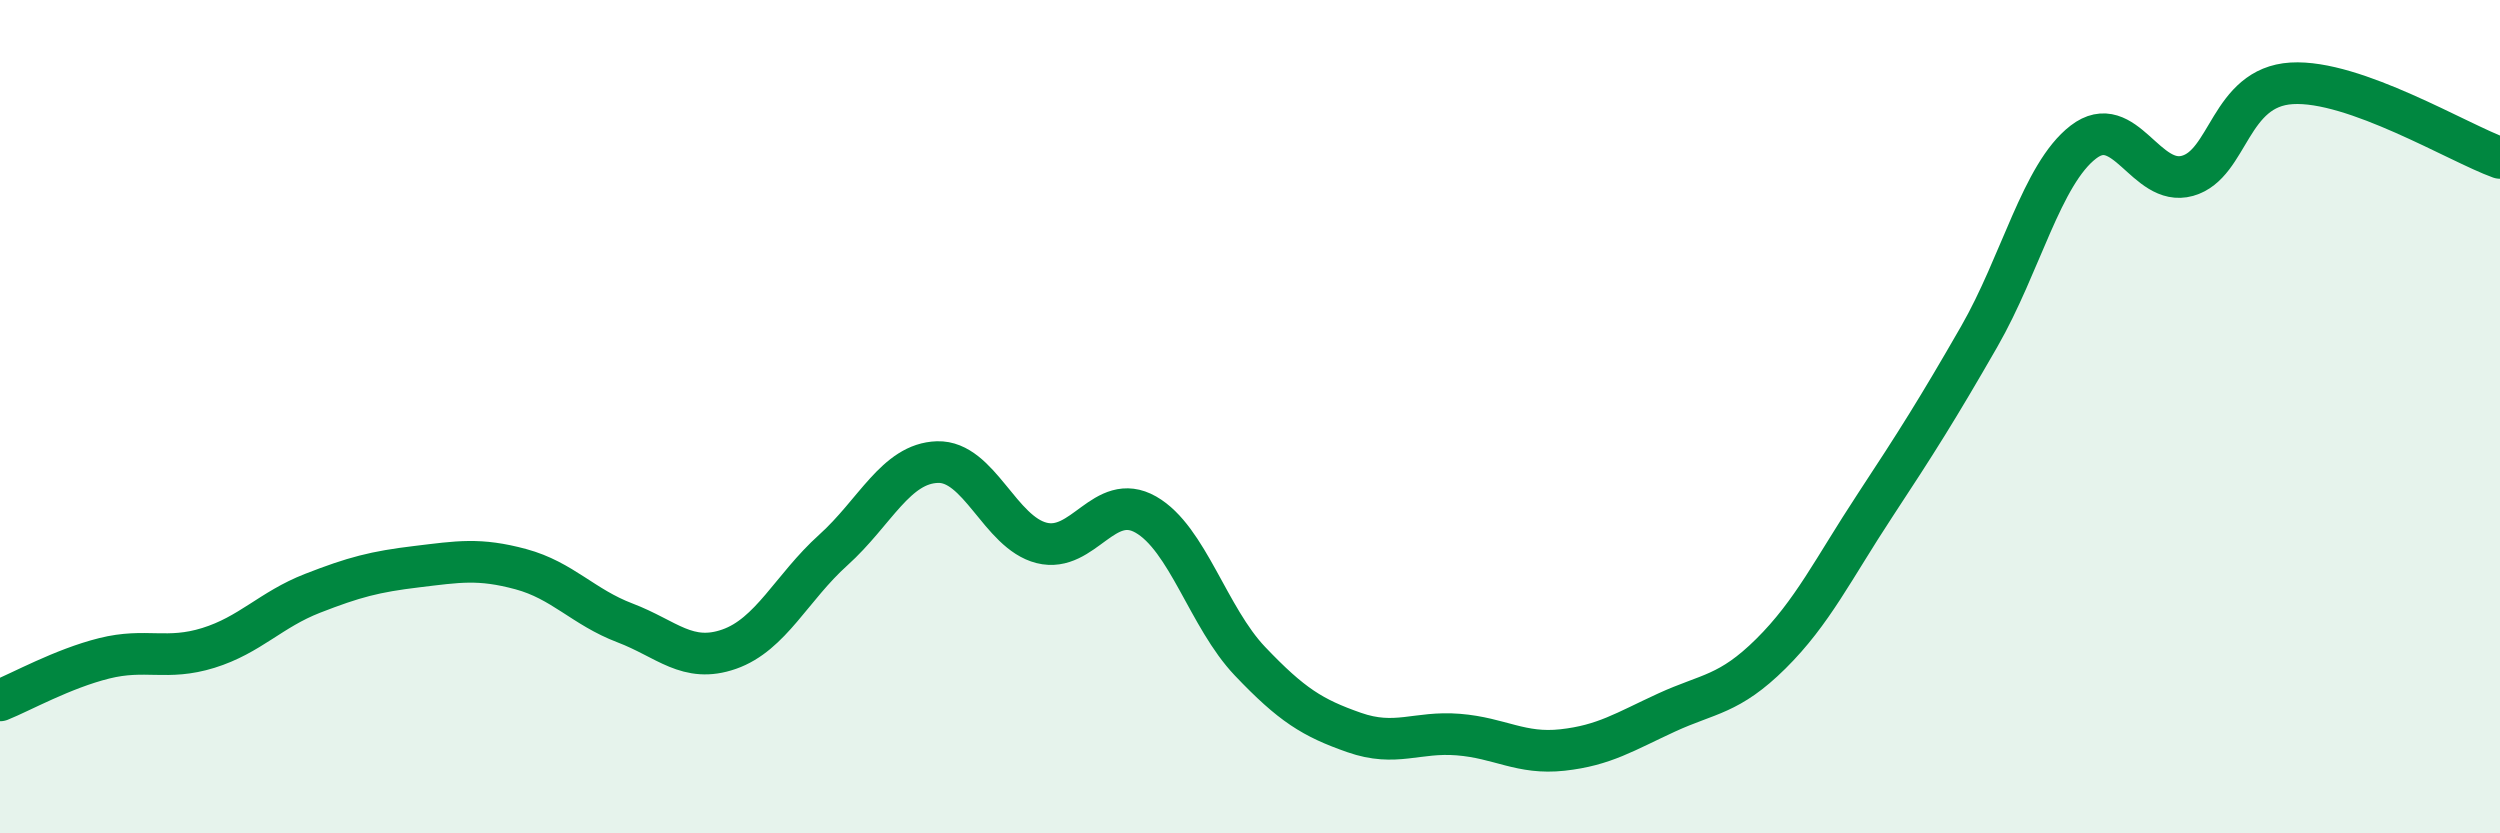
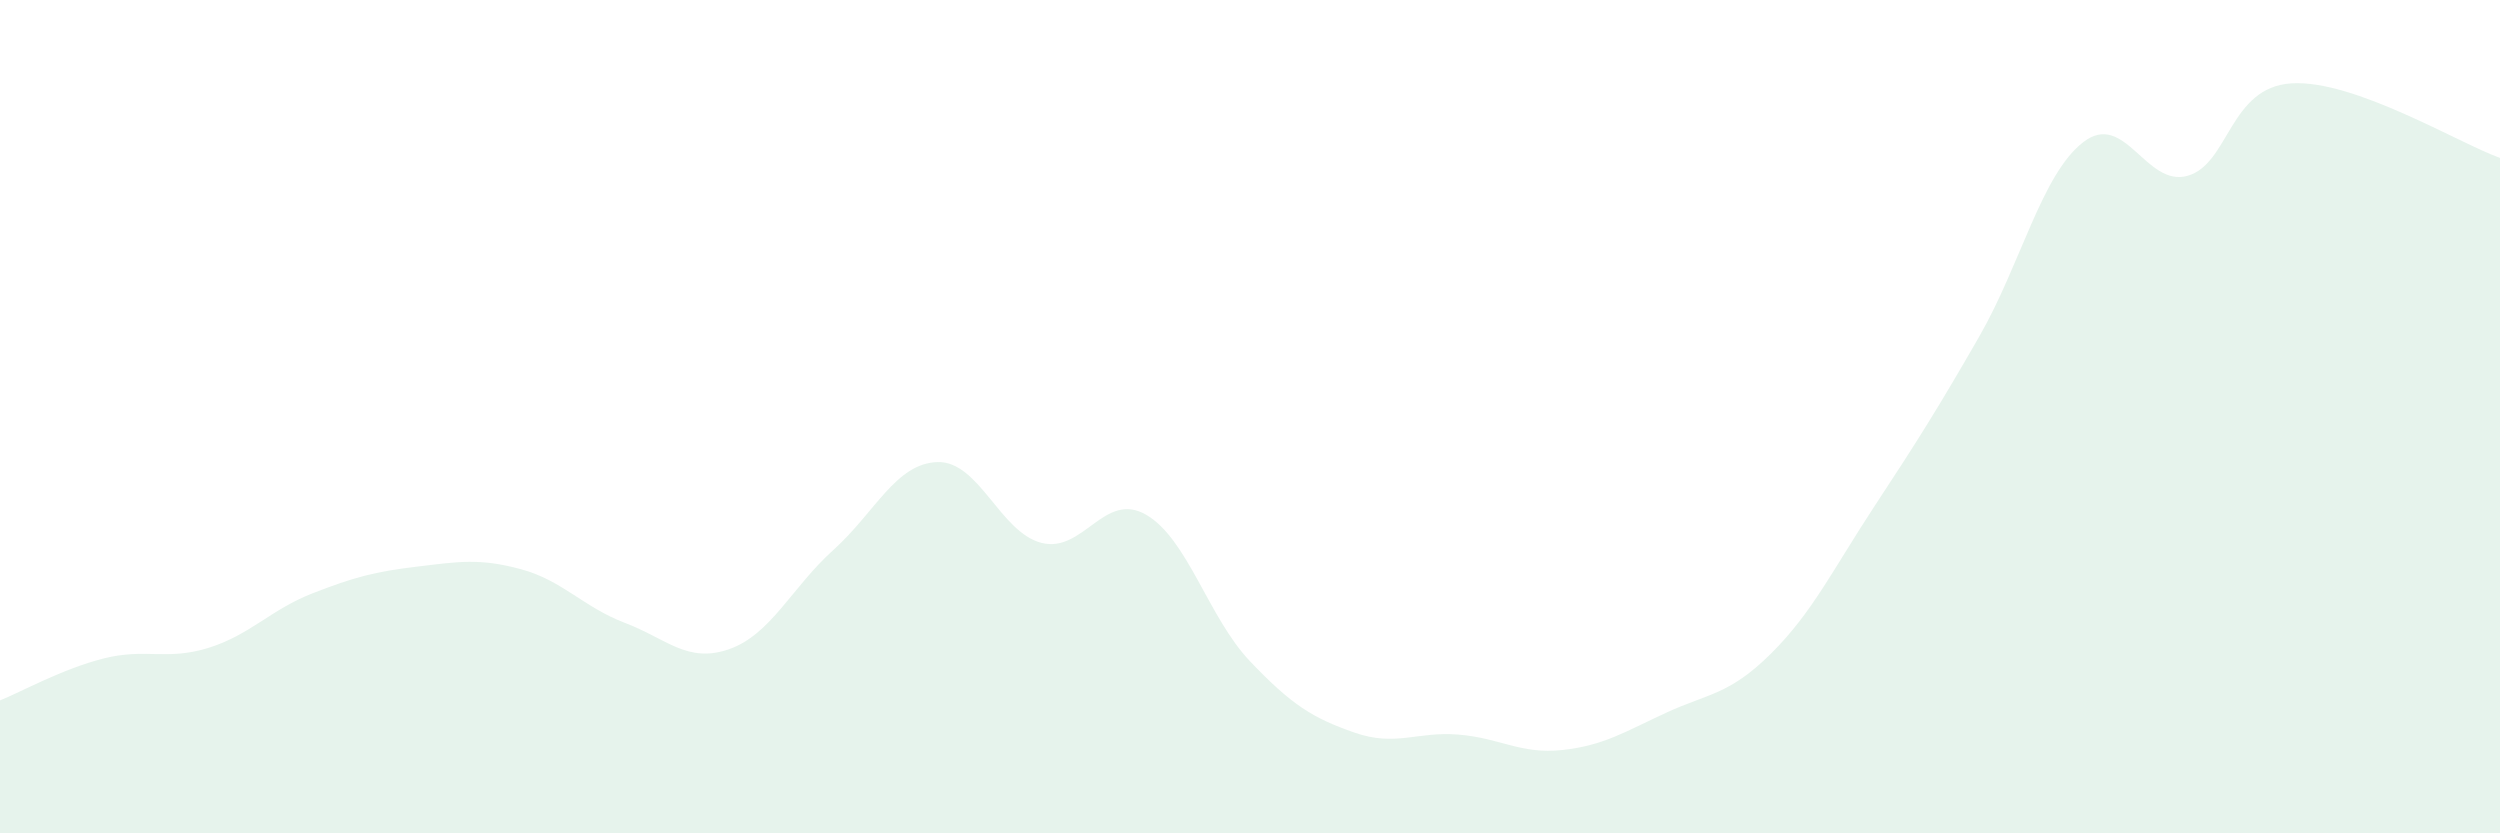
<svg xmlns="http://www.w3.org/2000/svg" width="60" height="20" viewBox="0 0 60 20">
  <path d="M 0,16.81 C 0.5,16.61 1.5,16.05 2.5,15.8 C 3.5,15.55 4,15.86 5,15.55 C 6,15.24 6.5,14.63 7.5,14.24 C 8.5,13.85 9,13.72 10,13.6 C 11,13.48 11.5,13.39 12.5,13.66 C 13.5,13.93 14,14.57 15,14.95 C 16,15.33 16.5,15.93 17.5,15.58 C 18.5,15.23 19,14.1 20,13.2 C 21,12.3 21.5,11.12 22.5,11.09 C 23.5,11.06 24,12.78 25,13.03 C 26,13.28 26.5,11.78 27.5,12.35 C 28.5,12.92 29,14.82 30,15.87 C 31,16.92 31.5,17.23 32.5,17.58 C 33.5,17.93 34,17.55 35,17.63 C 36,17.71 36.5,18.11 37.5,18 C 38.5,17.89 39,17.56 40,17.1 C 41,16.64 41.5,16.68 42.5,15.69 C 43.5,14.7 44,13.65 45,12.13 C 46,10.61 46.5,9.82 47.5,8.08 C 48.5,6.34 49,4.18 50,3.41 C 51,2.64 51.5,4.5 52.5,4.22 C 53.5,3.94 53.5,2.09 55,2 C 56.5,1.91 59,3.43 60,3.79L60 20L0 20Z" fill="#008740" opacity="0.1" stroke-linecap="round" stroke-linejoin="round" />
-   <path d="M 0,16.81 C 0.5,16.61 1.5,16.05 2.5,15.8 C 3.5,15.55 4,15.86 5,15.55 C 6,15.24 6.5,14.63 7.5,14.24 C 8.5,13.85 9,13.72 10,13.6 C 11,13.48 11.5,13.39 12.5,13.66 C 13.5,13.93 14,14.57 15,14.95 C 16,15.33 16.5,15.93 17.5,15.58 C 18.5,15.23 19,14.1 20,13.2 C 21,12.3 21.5,11.12 22.5,11.09 C 23.5,11.06 24,12.78 25,13.03 C 26,13.28 26.5,11.78 27.5,12.35 C 28.5,12.92 29,14.82 30,15.87 C 31,16.92 31.5,17.23 32.5,17.58 C 33.5,17.93 34,17.55 35,17.63 C 36,17.71 36.5,18.11 37.5,18 C 38.5,17.89 39,17.56 40,17.1 C 41,16.64 41.5,16.68 42.5,15.69 C 43.5,14.7 44,13.65 45,12.13 C 46,10.61 46.5,9.82 47.5,8.08 C 48.5,6.34 49,4.18 50,3.41 C 51,2.64 51.5,4.5 52.5,4.22 C 53.5,3.94 53.5,2.09 55,2 C 56.5,1.91 59,3.43 60,3.79" stroke="#008740" stroke-width="1" fill="none" stroke-linecap="round" stroke-linejoin="round" />
</svg>